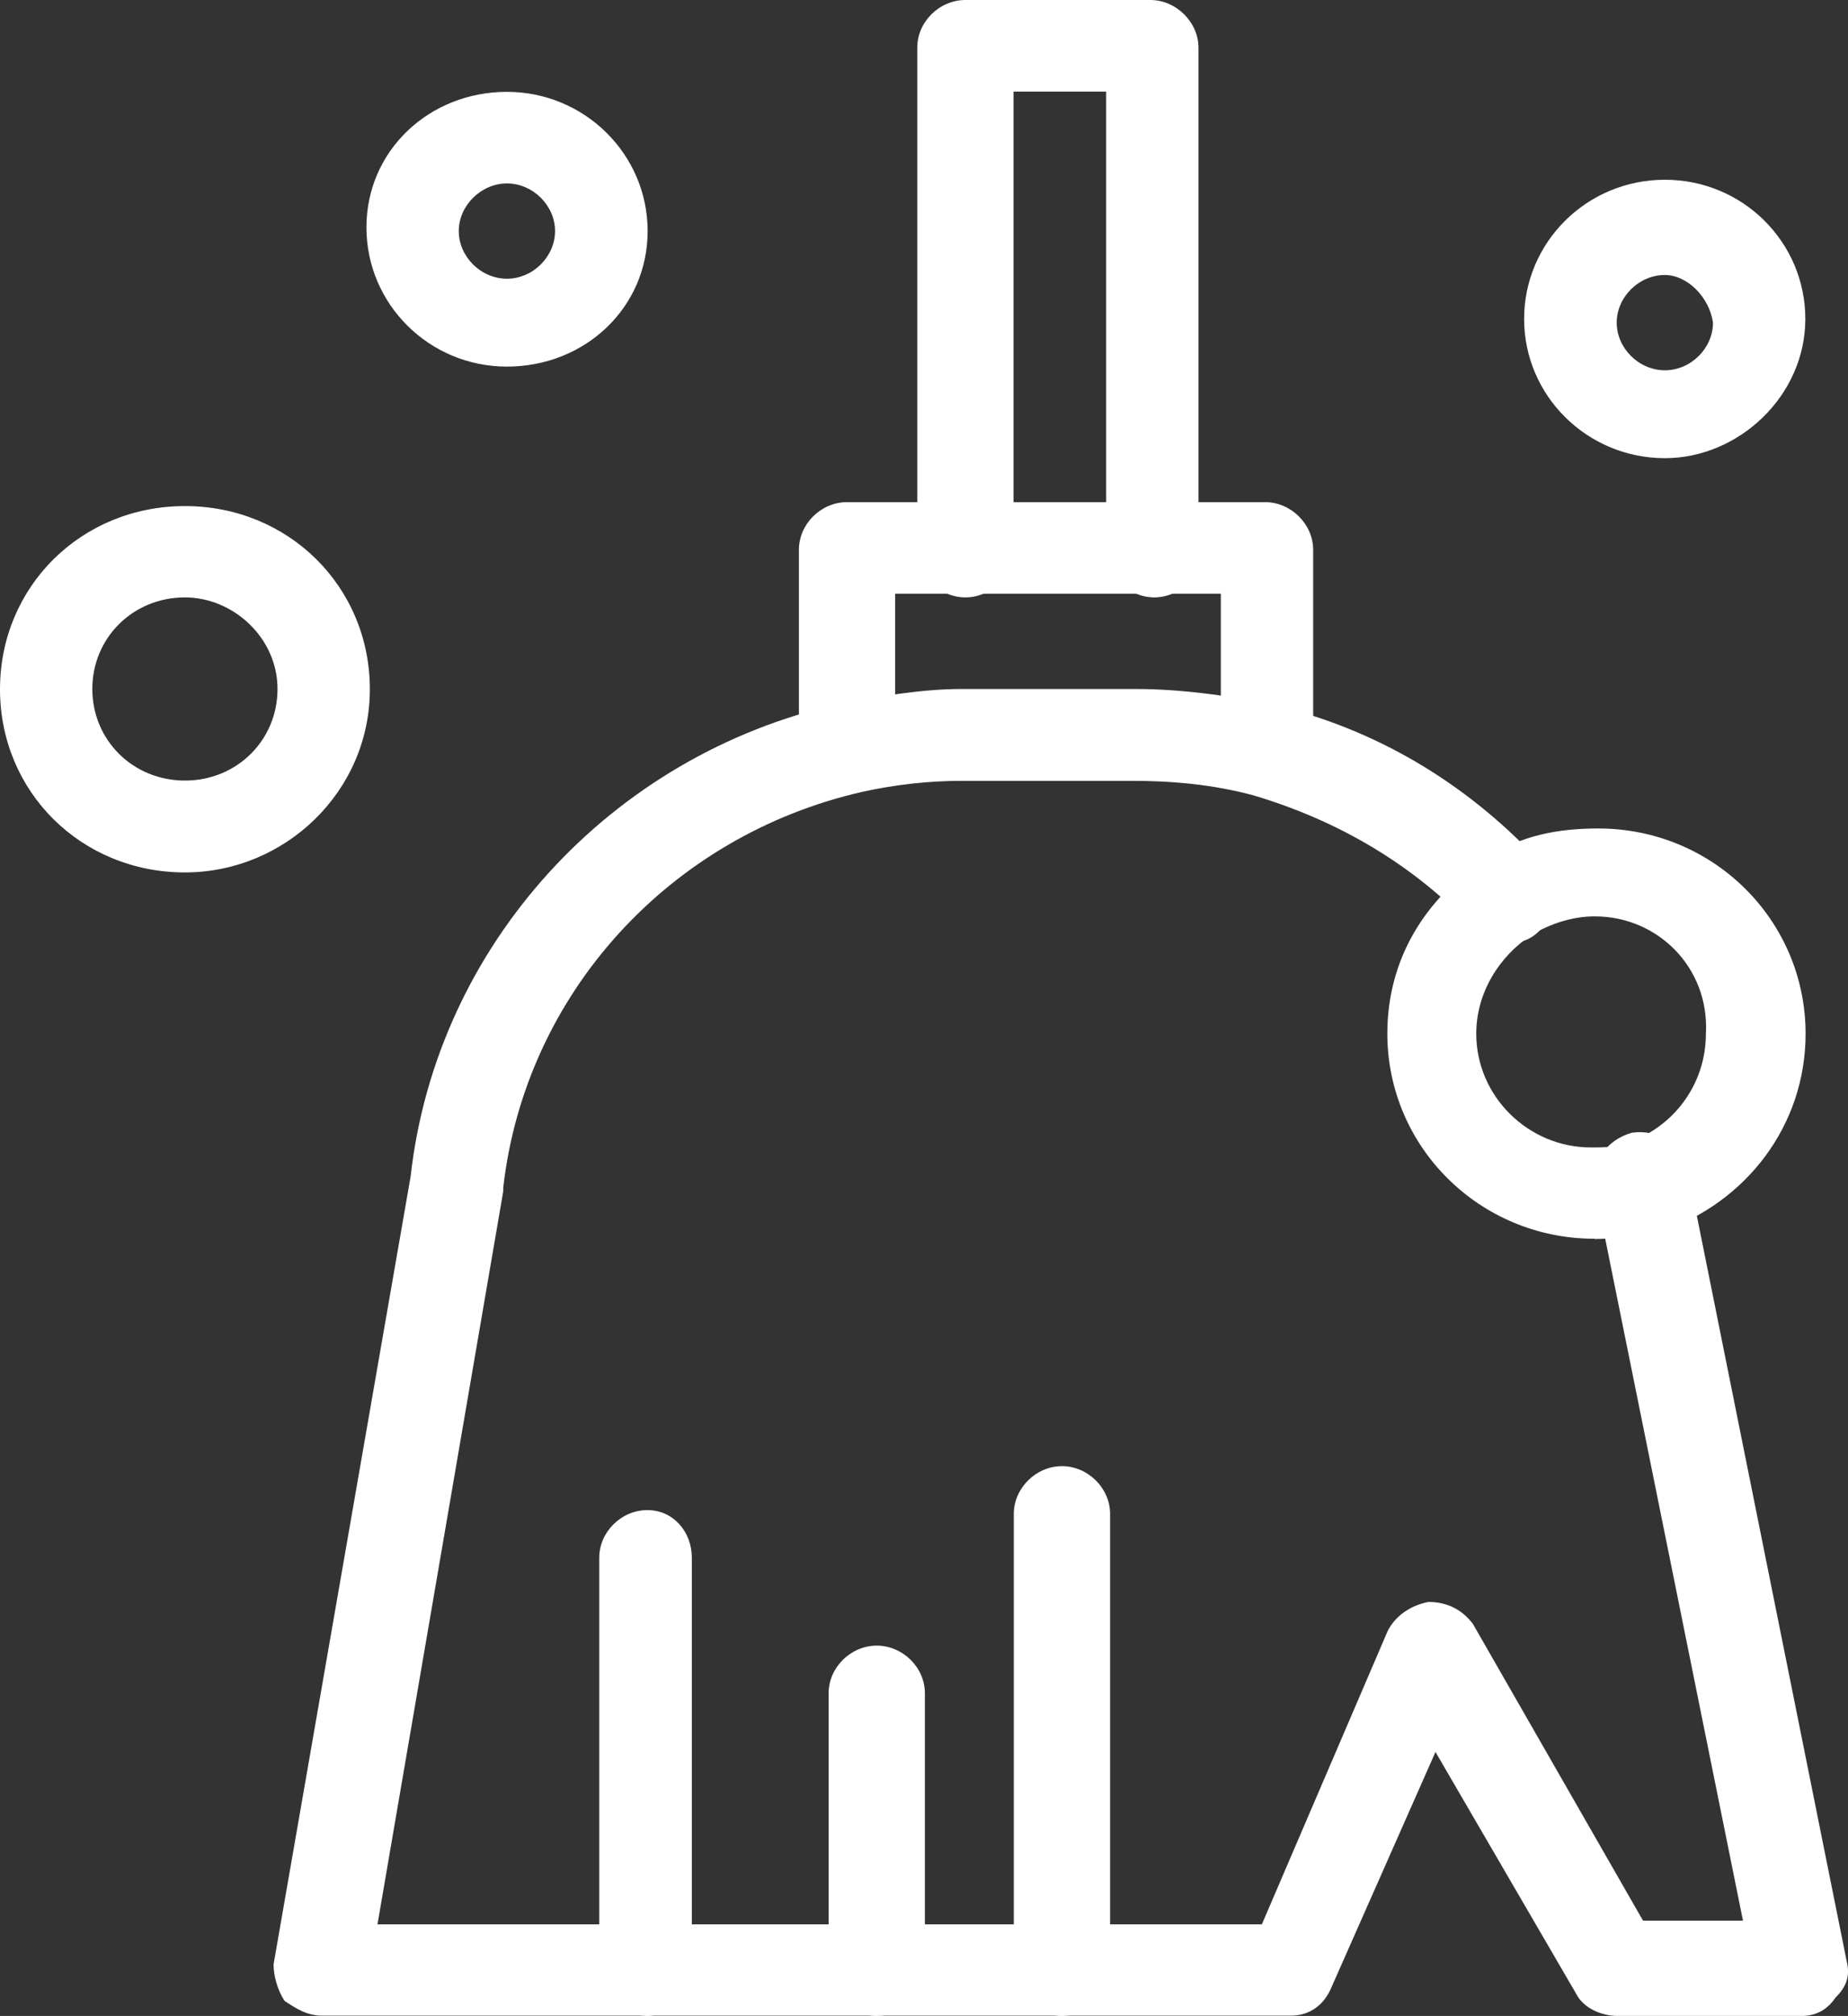
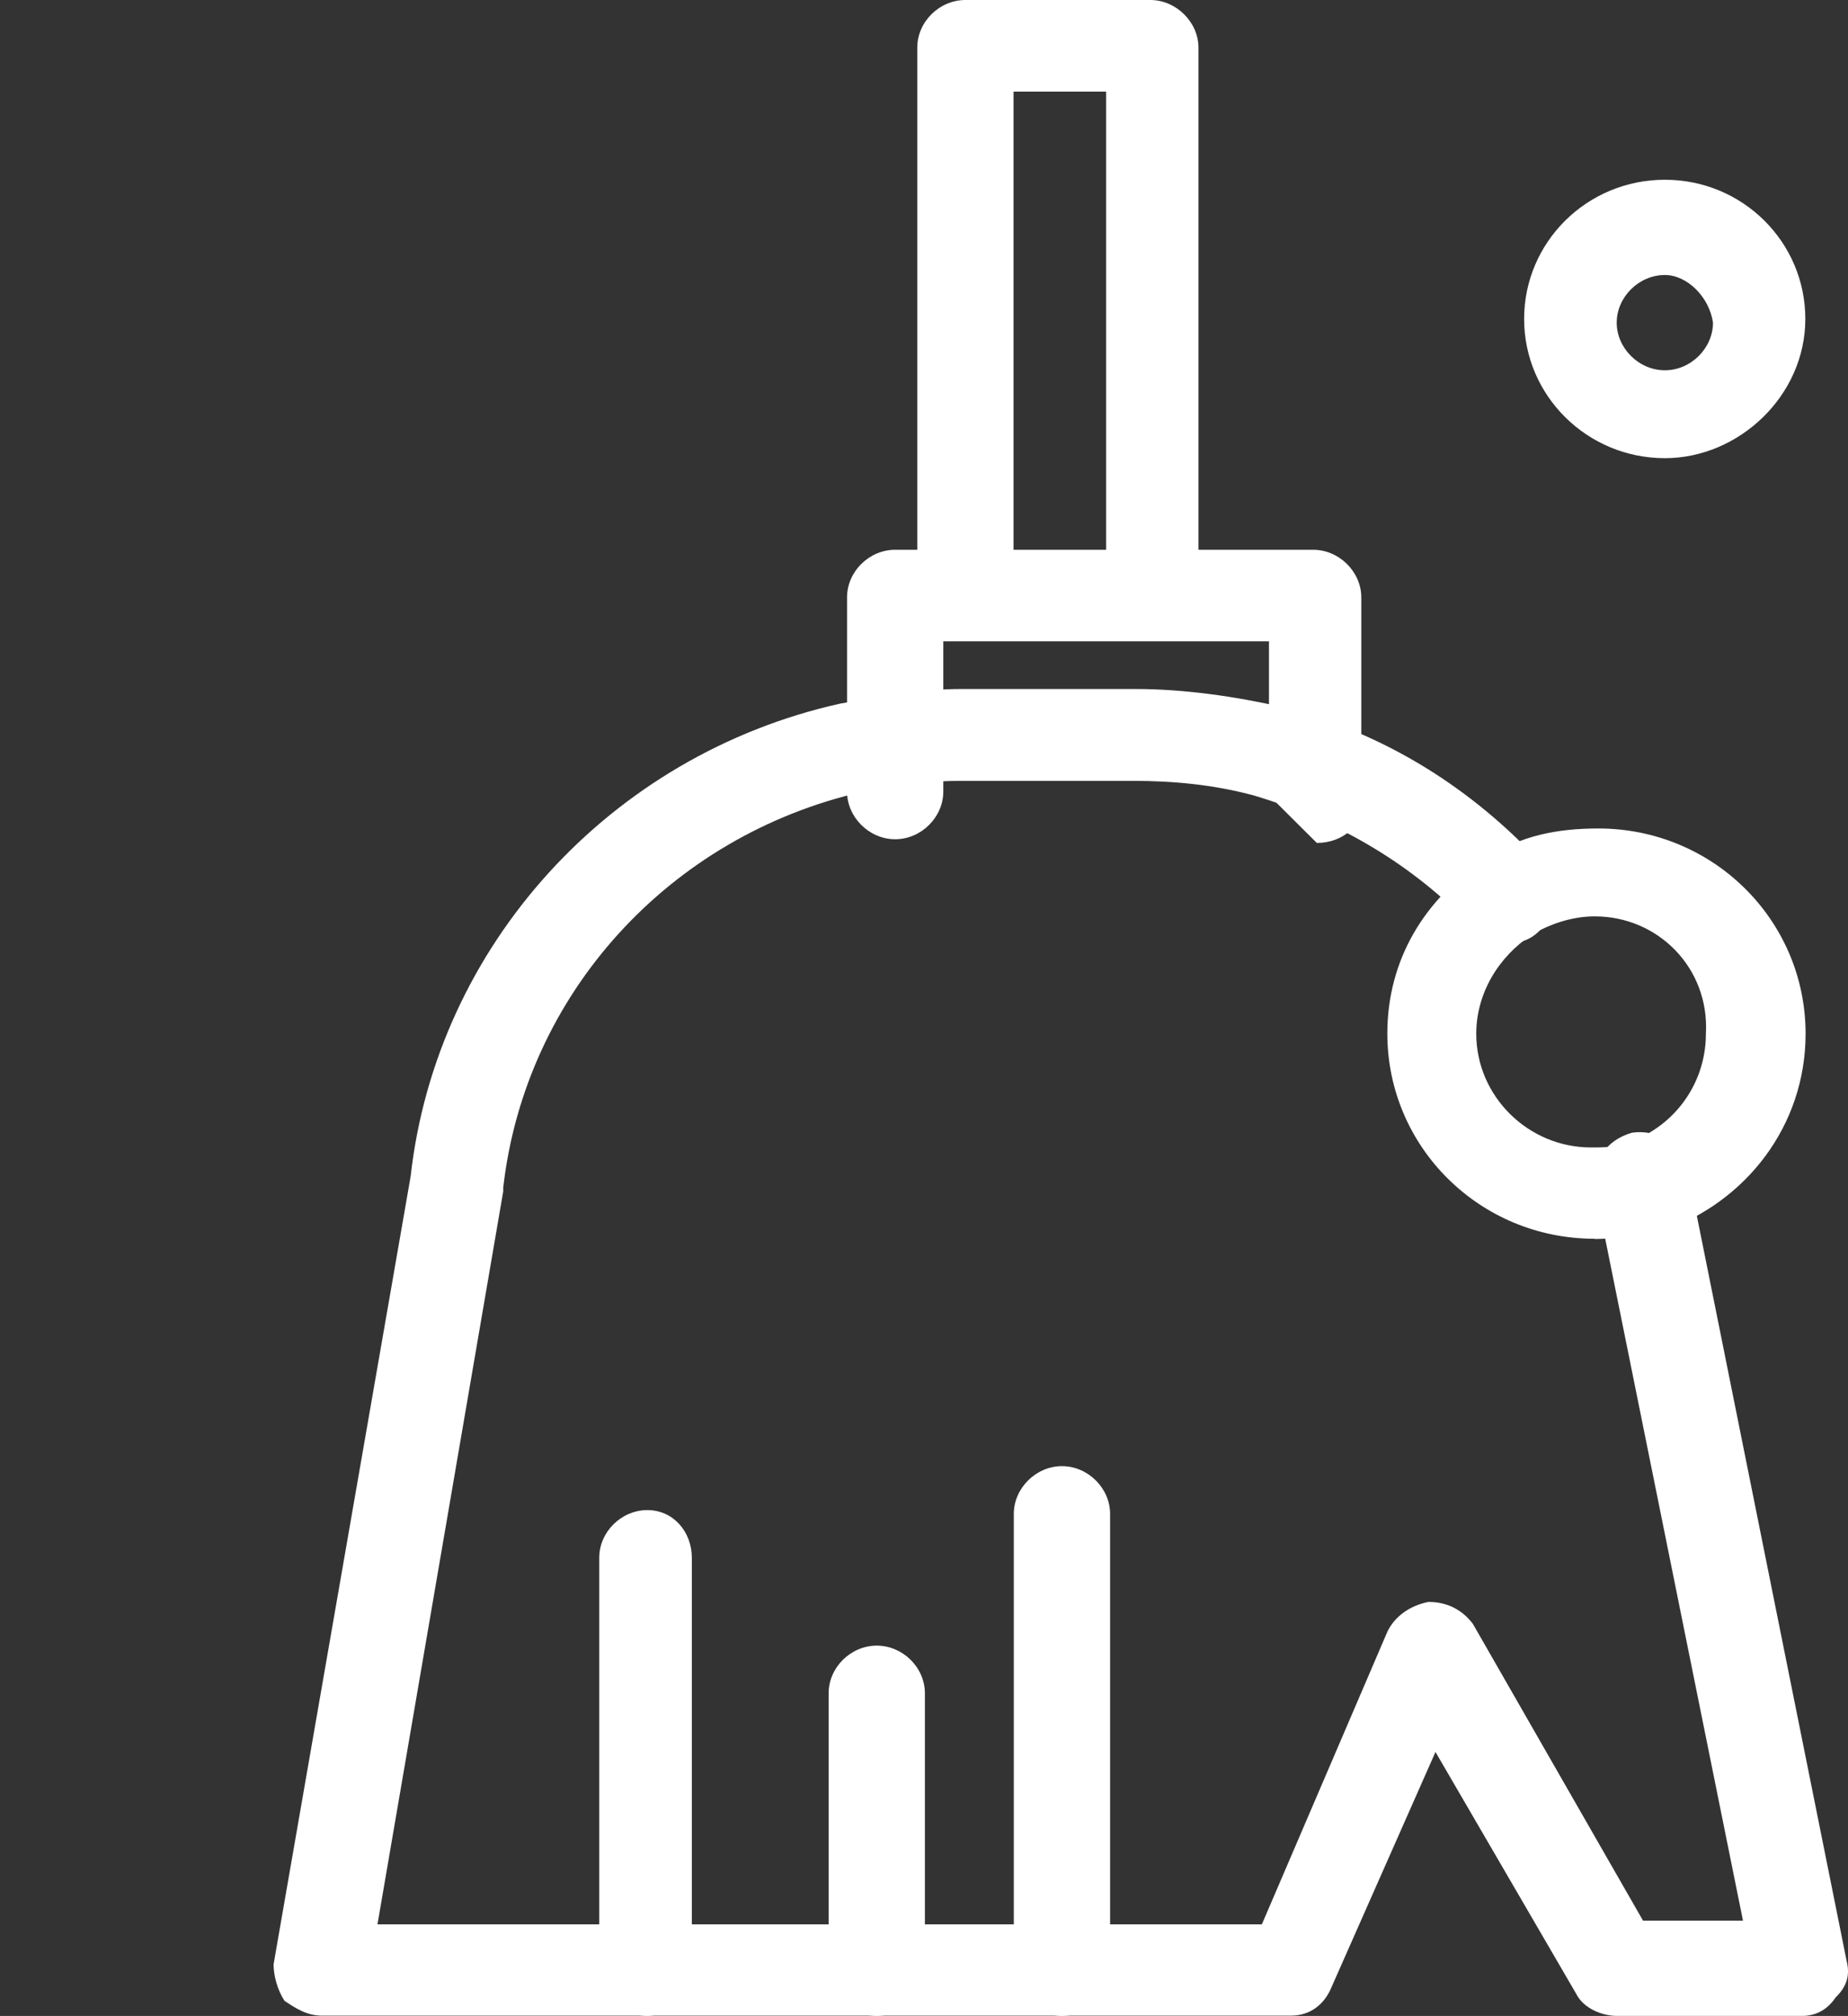
<svg xmlns="http://www.w3.org/2000/svg" id="Layer_2" width="112.725" height="122.911" viewBox="0 0 112.725 122.911">
  <rect x="0" y="0" width="112.725" height="122.911" fill="#333333" stroke="none" />
  <defs>
    <style>.cls-1{fill:#fff;}</style>
  </defs>
  <g id="Layer_1-2">
    <path class="cls-1" d="M70.409,36.424c-1.572,0-2.936-1.348-2.936-2.905V5.584h-5.648v27.935c0,1.557-1.348,2.905-2.937,2.905-1.588,0-2.936-1.348-2.936-2.905V2.904c0-1.572,1.348-2.904,2.936-2.904h11.281c1.572,0,2.936,1.348,2.936,2.904v30.84c.225,1.348-1.123,2.68-2.712,2.68" />
-     <path class="cls-1" d="M77.405,48.49c-1.588,0-2.936-1.348-2.936-2.904v-9.387h-19.865v9.162c0,1.557-1.348,2.904-2.936,2.904-1.589,0-2.936-1.347-2.936-2.904v-11.842c0-1.572,1.347-2.904,2.936-2.904h25.497c1.588,0,2.936,1.348,2.936,2.904v12.291c.225,1.573-1.123,2.68-2.712,2.68" />
+     <path class="cls-1" d="M77.405,48.49v-9.387h-19.865v9.162c0,1.557-1.348,2.904-2.936,2.904-1.589,0-2.936-1.347-2.936-2.904v-11.842c0-1.572,1.347-2.904,2.936-2.904h25.497c1.588,0,2.936,1.348,2.936,2.904v12.291c.225,1.573-1.123,2.68-2.712,2.68" />
    <path class="cls-1" d="M64.777,122.911c-1.588,0-2.936-1.348-2.936-2.905v-27.711c0-1.556,1.348-2.904,2.936-2.904,1.589,0,2.937,1.348,2.937,2.904v27.936c0,1.348-1.348,2.68-2.937,2.68Z" />
    <path class="cls-1" d="M53.481,122.91c-1.589,0-2.936-1.348-2.936-2.904v-16.768c0-1.572,1.347-2.904,2.936-2.904,1.588,0,2.936,1.332,2.936,2.904v16.768c0,1.556-1.348,2.904-2.936,2.904Z" />
    <path class="cls-1" d="M39.489,122.91c-1.589,0-2.936-1.348-2.936-2.904v-25.032c0-1.572,1.347-2.904,2.936-2.904,1.588,0,2.712,1.332,2.712,2.904v25.256c0,1.348-1.348,2.68-2.712,2.68Z" />
-     <path class="cls-1" d="M11.28,53.192c-6.322,0-11.28-4.91-11.28-11.168s4.958-11.168,11.28-11.168,11.28,4.91,11.28,11.168-5.198,11.168-11.28,11.168ZM11.28,36.424c-3.161,0-5.648,2.455-5.648,5.584s2.487,5.584,5.648,5.584,5.648-2.455,5.648-5.584-2.711-5.584-5.648-5.584Z" />
    <path class="cls-1" d="M101.554,27.935c-4.734,0-8.585-3.803-8.585-8.488s3.835-8.488,8.585-8.488c4.749,0,8.568,3.803,8.568,8.488s-4.059,8.488-8.568,8.488ZM101.554,16.767c-1.589,0-2.937,1.348-2.937,2.905,0,1.556,1.348,2.904,2.937,2.904,1.588,0,2.936-1.348,2.936-2.904-.224-1.557-1.572-2.905-2.936-2.905Z" />
-     <path class="cls-1" d="M30.921,22.352c-4.734,0-8.569-3.803-8.569-8.488,0-4.686,3.835-8.264,8.569-8.264,4.733,0,8.584,3.803,8.584,8.488,0,4.686-3.835,8.264-8.584,8.264ZM30.921,11.184c-1.573,0-2.937,1.348-2.937,2.904,0,1.557,1.348,2.905,2.937,2.905,1.588,0,2.936-1.348,2.936-2.905,0-1.556-1.348-2.904-2.936-2.904Z" />
    <path class="cls-1" d="M109.914,122.91h-11.28c-.899,0-2.038-.449-2.488-1.347l-8.584-14.746-6.322,14.296c-.449,1.124-1.348,1.781-2.487,1.781H19.624c-.898,0-1.588-.449-2.262-.898-.45-.674-.674-1.557-.674-2.231l8.36-48.041c1.572-14.072,12.178-25.689,26.17-28.818,2.487-.449,4.958-.898,7.445-.898h10.607c2.936,0,6.097.449,9.033,1.123,6.098,1.556,11.505,4.91,15.806,9.611,1.123,1.124.898,2.905-.225,4.028-1.123,1.123-2.936.898-4.06-.225-3.61-3.803-8.119-6.482-13.318-8.039-2.487-.674-4.958-.898-7.445-.898h-10.381c-2.022,0-4.06.224-6.098.674-11.729,2.679-20.538,12.291-21.886,24.132v.225l-7.67,44.687h53.946l7.67-17.874c.449-.899,1.347-1.557,2.487-1.782,1.123,0,2.038.45,2.711,1.332l10.382,18.1h6.097l-9.033-44.688c-.225-1.556.674-2.904,2.262-3.353,1.573-.225,2.936.674,3.386,2.23l9.707,48.266c.225.898,0,1.572-.674,2.23-.449.674-1.123,1.123-2.037,1.123" />
    <path class="cls-1" d="M97.269,75.527c-6.996,0-12.644-5.584-12.644-12.515,0-4.477,2.263-8.264,6.098-10.719,2.037-1.348,4.284-1.781,6.771-1.781,6.996,0,12.644,5.584,12.644,12.516,0,5.584-3.61,10.285-8.809,12.066-1.589.225-2.936.449-4.06.449M97.269,55.871c-1.347,0-2.711.45-3.835,1.124-2.037,1.347-3.385,3.578-3.385,6.033,0,3.803,3.161,6.932,6.996,6.932.674,0,1.348,0,2.038-.225,2.936-.899,4.974-3.578,4.974-6.707.224-4.028-2.937-7.157-6.772-7.157" />
  </g>
</svg>